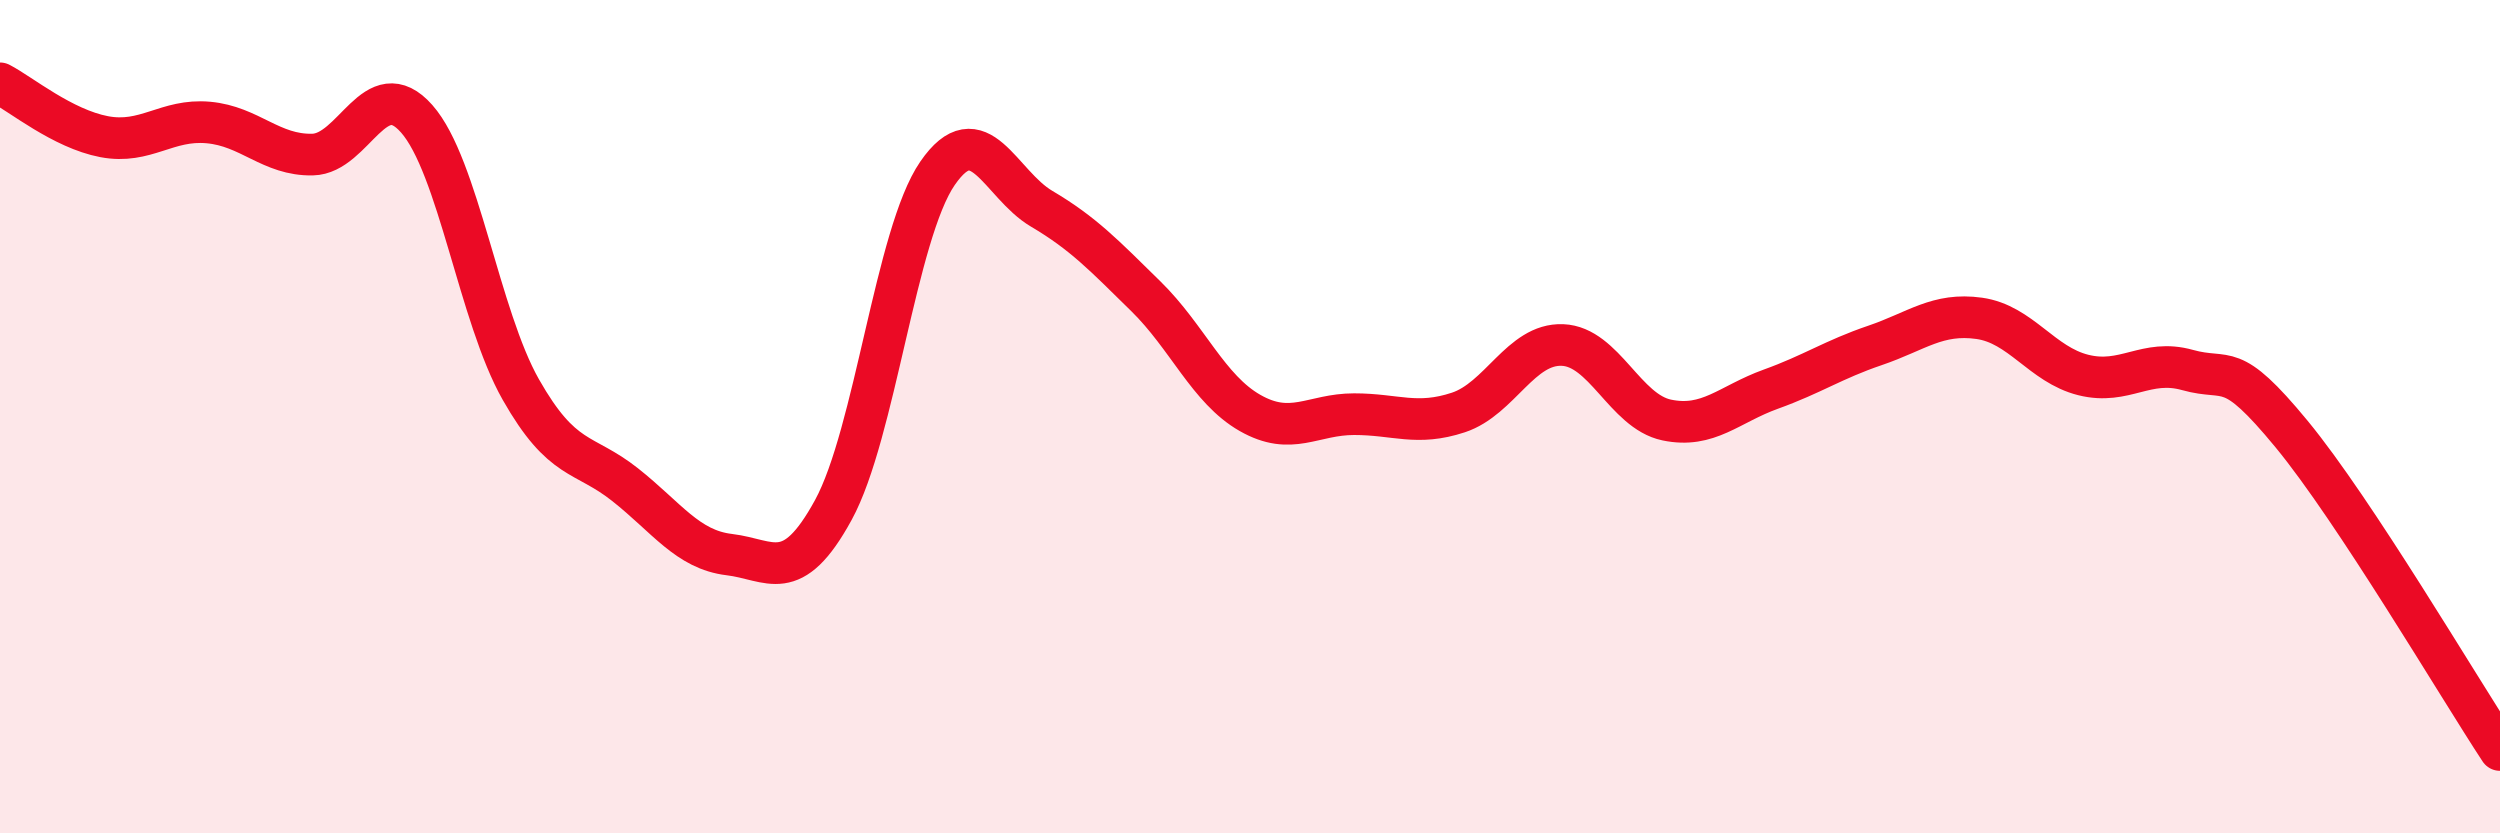
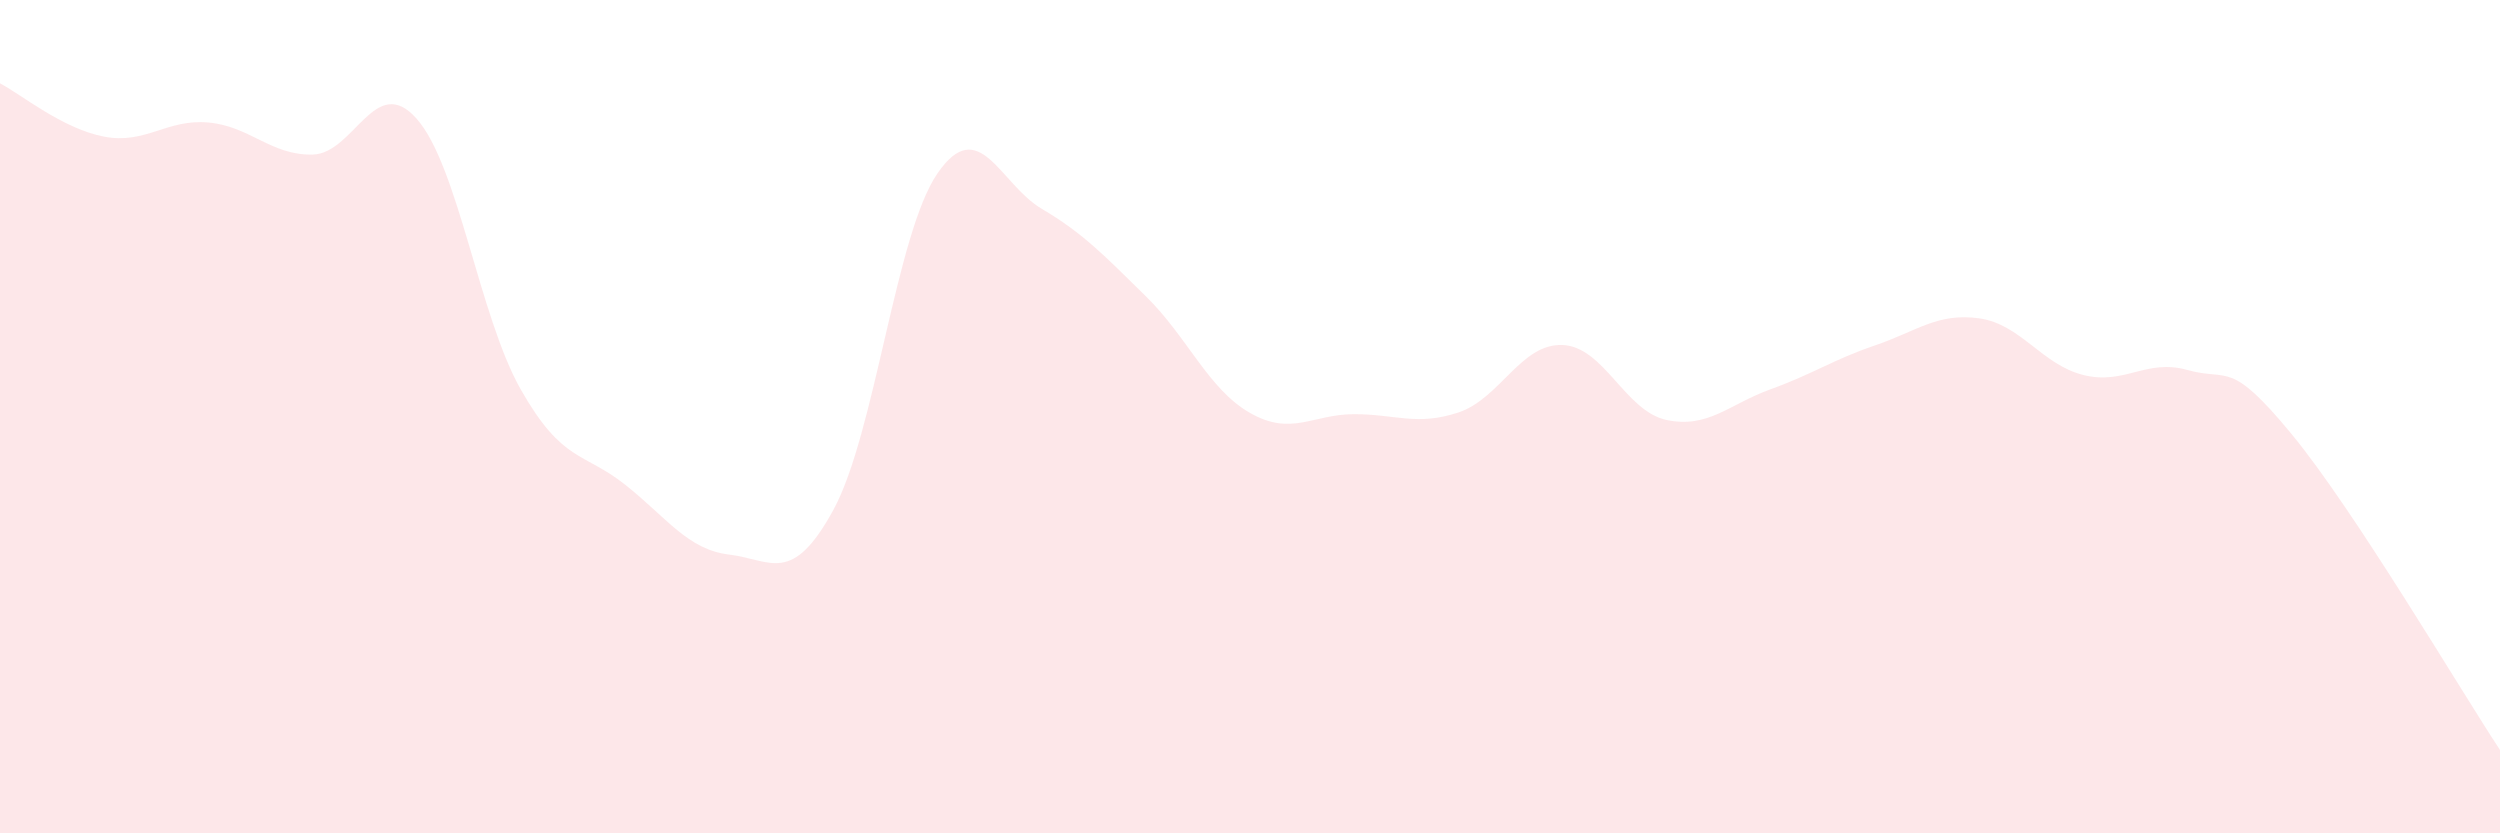
<svg xmlns="http://www.w3.org/2000/svg" width="60" height="20" viewBox="0 0 60 20">
  <path d="M 0,2 C 0.5,2.26 1.5,3.09 2.5,3.28 C 3.5,3.47 4,2.85 5,2.94 C 6,3.03 6.5,3.73 7.5,3.71 C 8.5,3.69 9,1.72 10,2.85 C 11,3.98 11.5,7.59 12.5,9.35 C 13.5,11.11 14,10.84 15,11.63 C 16,12.42 16.5,13.19 17.5,13.31 C 18.5,13.43 19,14.07 20,12.24 C 21,10.41 21.5,5.61 22.5,4.16 C 23.5,2.71 24,4.42 25,5.01 C 26,5.6 26.5,6.13 27.5,7.11 C 28.5,8.09 29,9.34 30,9.91 C 31,10.48 31.5,9.94 32.5,9.94 C 33.5,9.94 34,10.23 35,9.9 C 36,9.57 36.5,8.24 37.5,8.28 C 38.5,8.32 39,9.87 40,10.08 C 41,10.29 41.5,9.7 42.5,9.34 C 43.5,8.98 44,8.63 45,8.29 C 46,7.95 46.5,7.5 47.5,7.64 C 48.5,7.78 49,8.75 50,9 C 51,9.25 51.5,8.6 52.5,8.88 C 53.5,9.16 53.5,8.6 55,10.42 C 56.5,12.24 59,16.48 60,18L60 20L0 20Z" fill="#EB0A25" opacity="0.1" stroke-linecap="round" stroke-linejoin="round" />
-   <path d="M 0,2 C 0.5,2.26 1.5,3.09 2.5,3.28 C 3.5,3.47 4,2.85 5,2.94 C 6,3.03 6.5,3.73 7.5,3.71 C 8.5,3.69 9,1.72 10,2.85 C 11,3.98 11.5,7.59 12.5,9.35 C 13.5,11.11 14,10.84 15,11.63 C 16,12.42 16.5,13.19 17.5,13.31 C 18.5,13.43 19,14.07 20,12.24 C 21,10.41 21.5,5.61 22.5,4.16 C 23.5,2.71 24,4.42 25,5.01 C 26,5.6 26.5,6.13 27.5,7.11 C 28.5,8.09 29,9.34 30,9.91 C 31,10.48 31.5,9.94 32.5,9.94 C 33.5,9.94 34,10.23 35,9.9 C 36,9.57 36.5,8.24 37.5,8.28 C 38.5,8.32 39,9.87 40,10.08 C 41,10.29 41.5,9.7 42.5,9.34 C 43.5,8.98 44,8.63 45,8.29 C 46,7.95 46.5,7.5 47.5,7.64 C 48.5,7.78 49,8.75 50,9 C 51,9.25 51.5,8.6 52.5,8.88 C 53.5,9.16 53.5,8.6 55,10.42 C 56.5,12.24 59,16.48 60,18" stroke="#EB0A25" stroke-width="1" fill="none" stroke-linecap="round" stroke-linejoin="round" />
</svg>